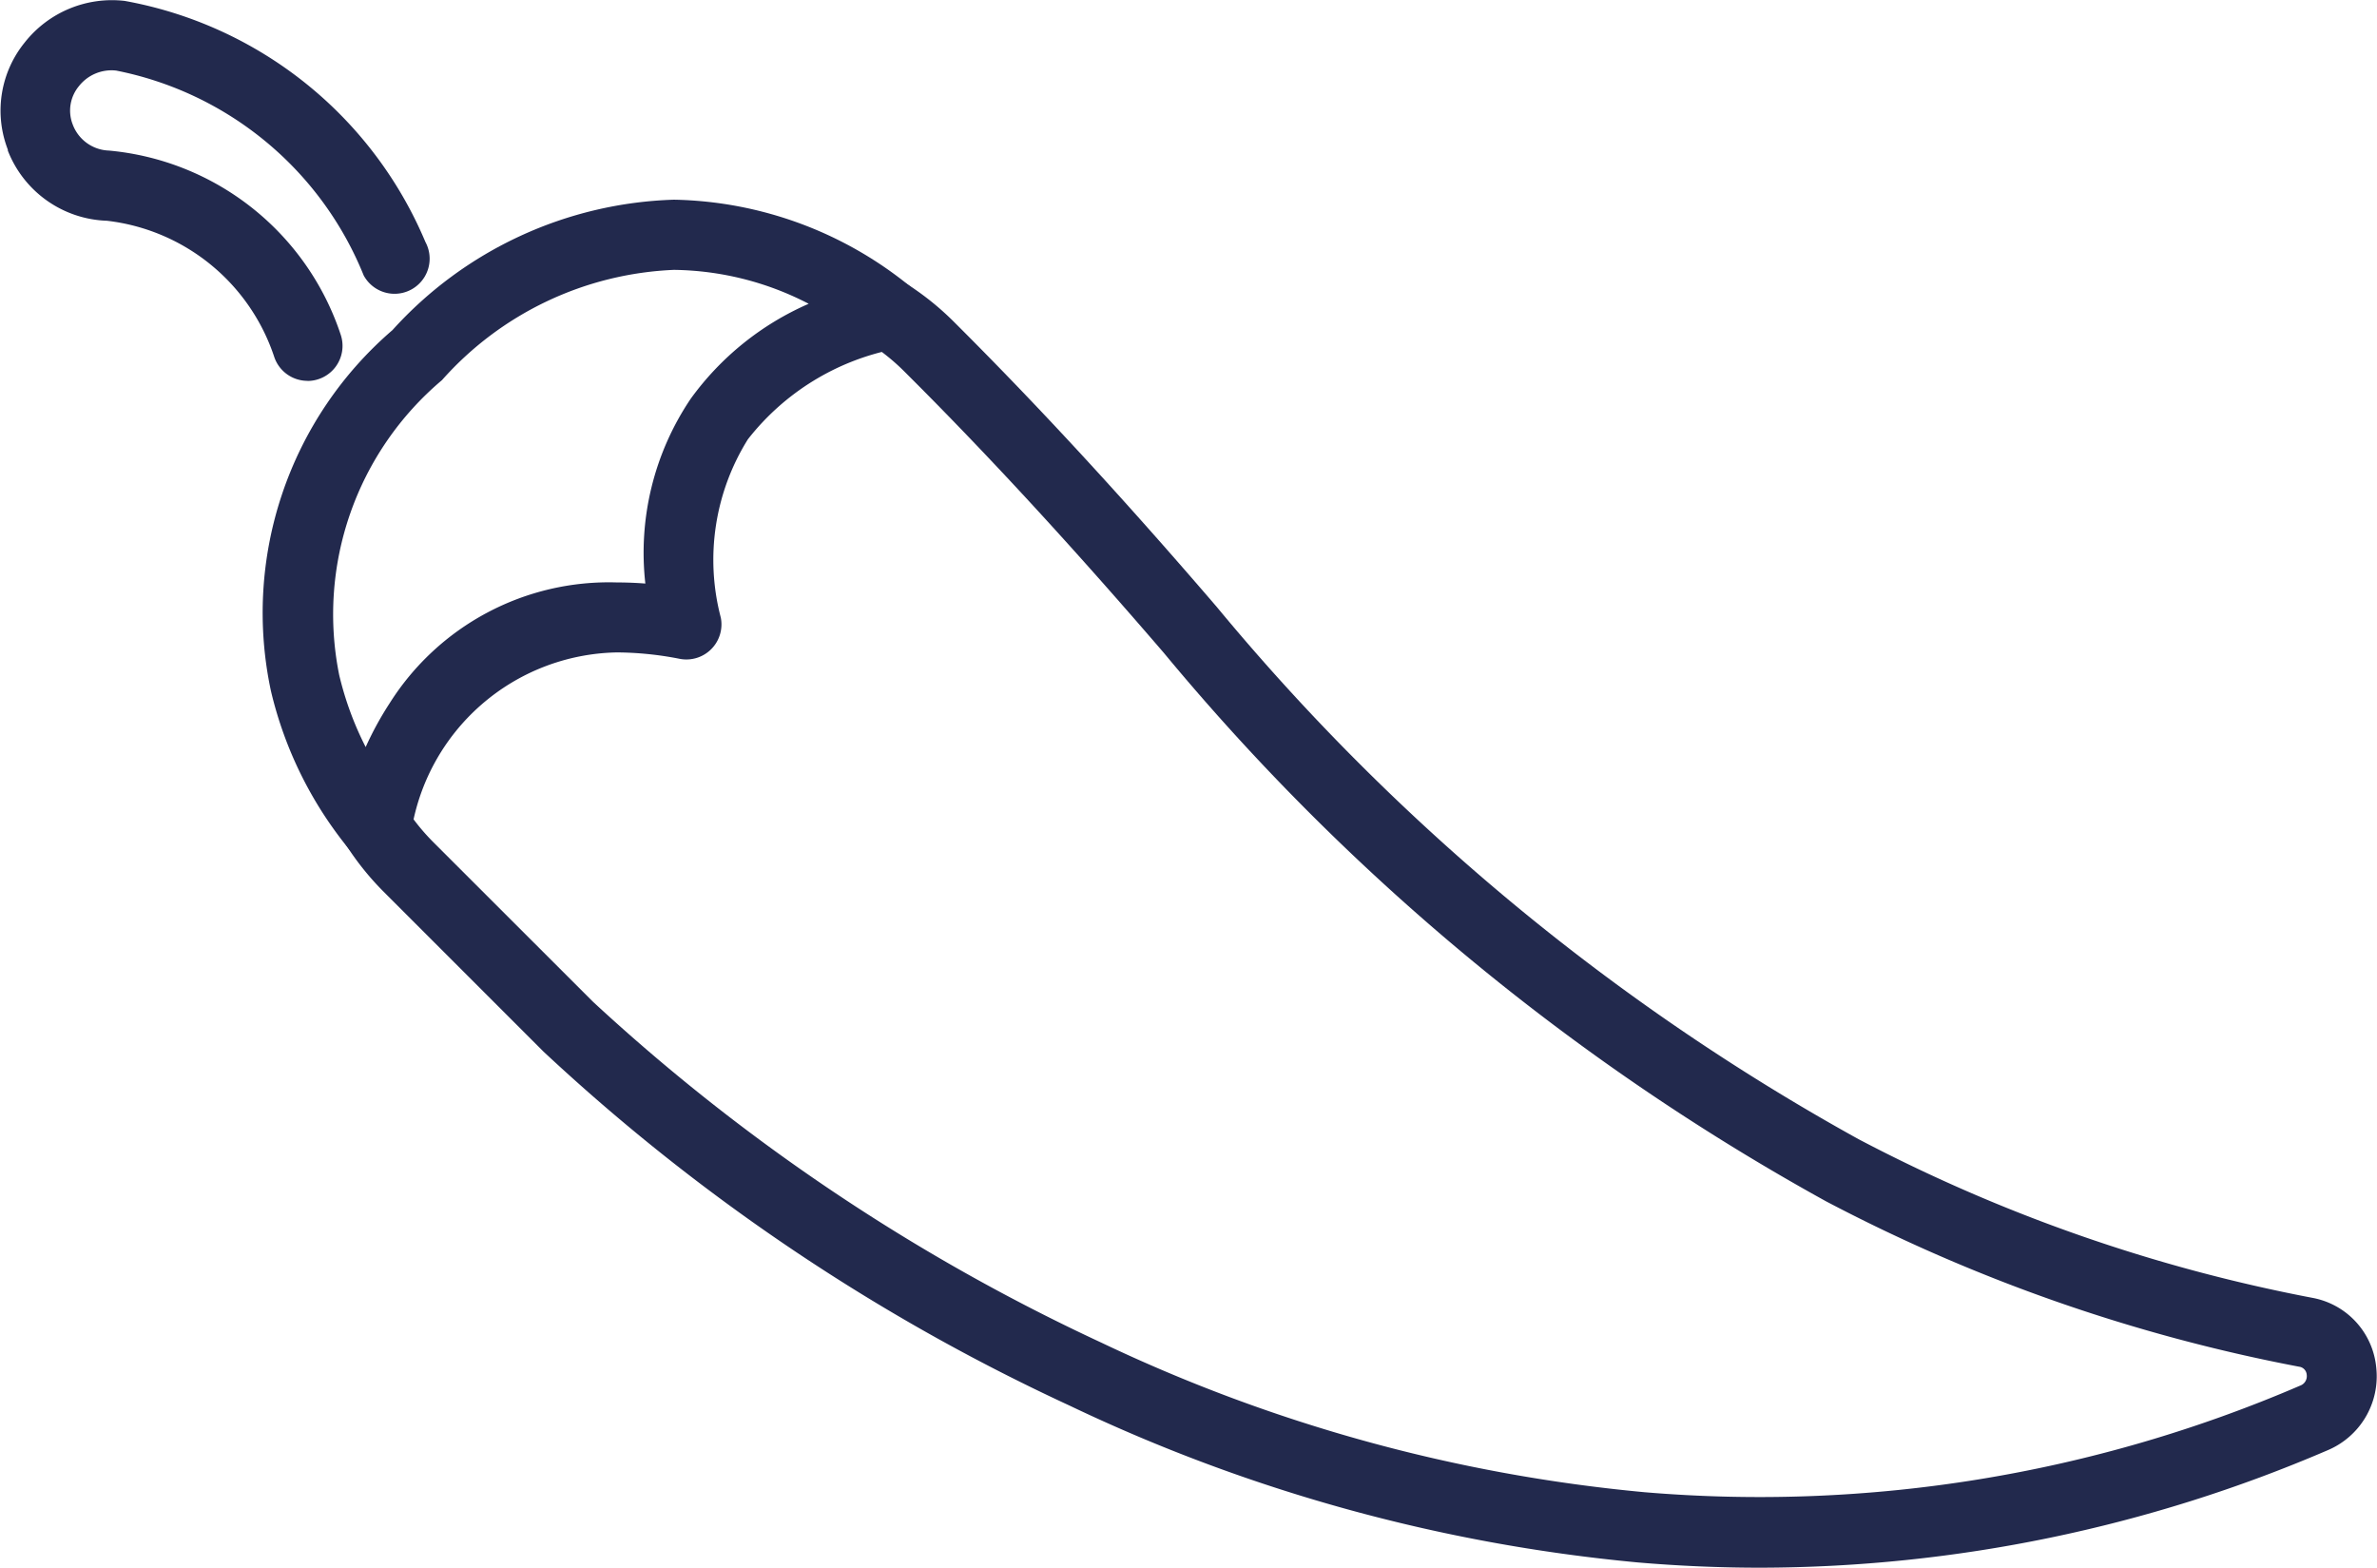
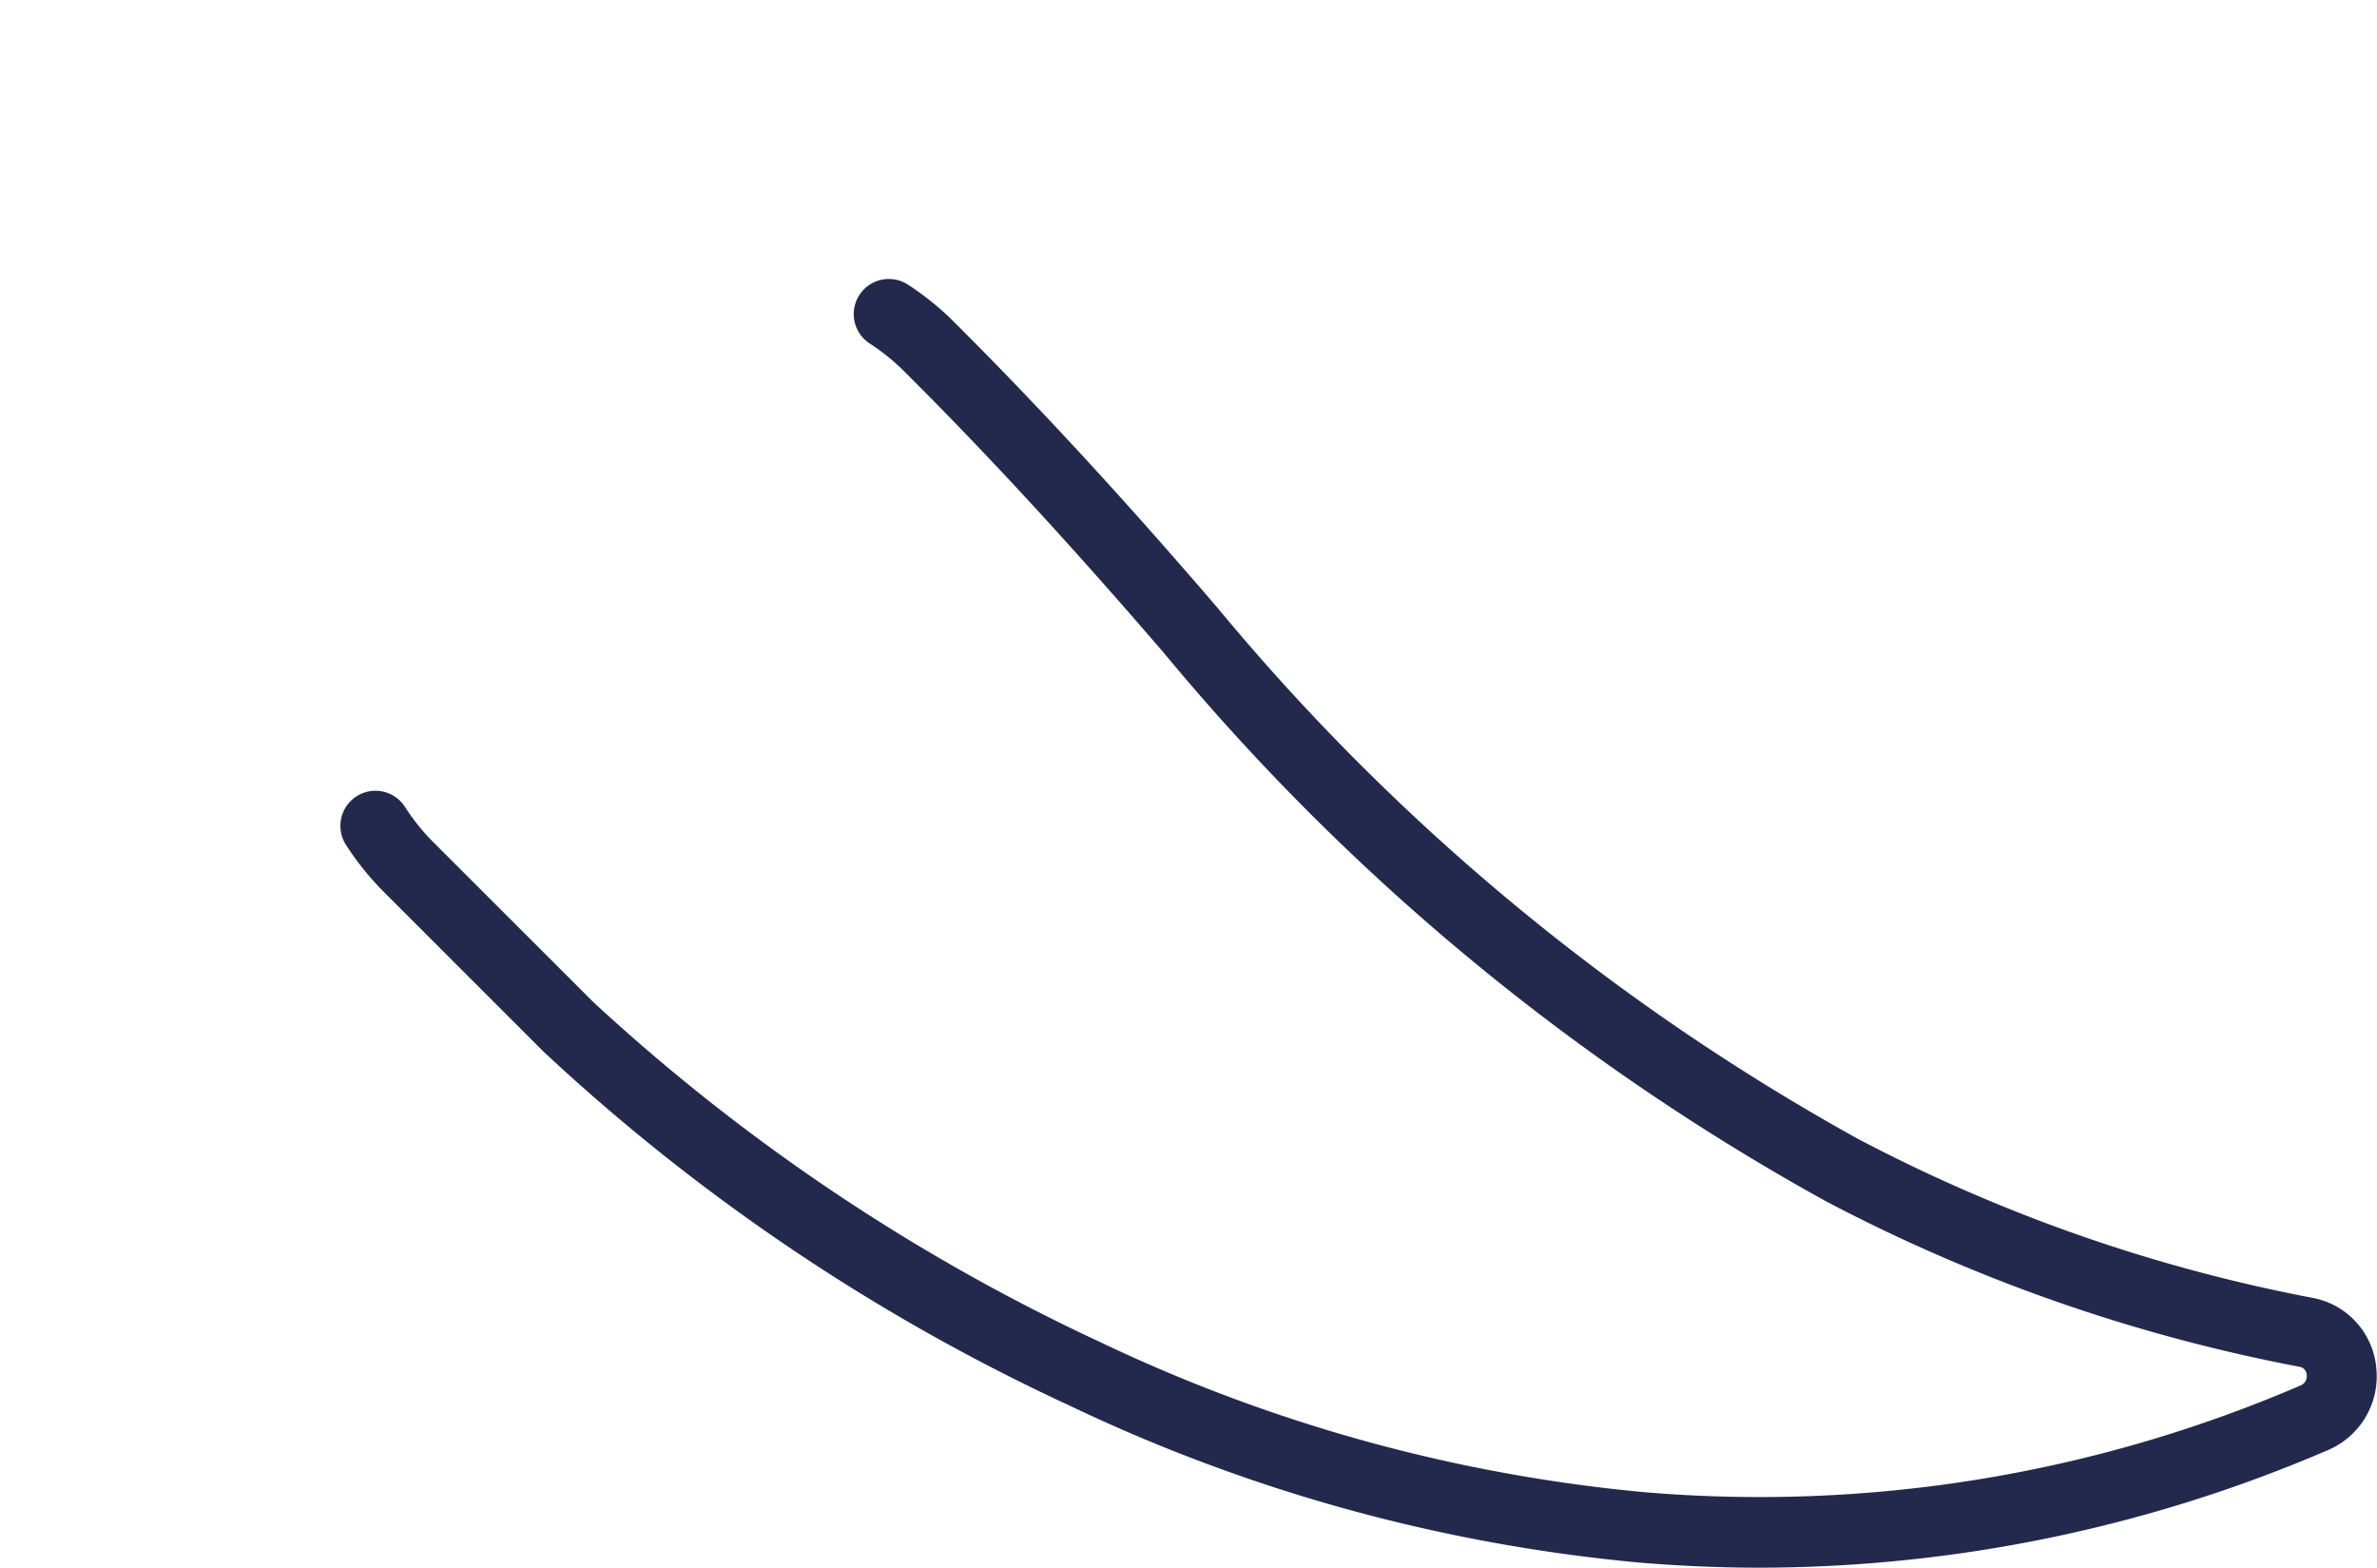
<svg xmlns="http://www.w3.org/2000/svg" width="23.713" height="15.638" viewBox="0 0 23.713 15.638">
  <g id="Group_3378" data-name="Group 3378" transform="translate(1.35 0.35)">
    <g id="Group_3199" data-name="Group 3199" transform="translate(-1 0)">
      <path id="Path_3538" data-name="Path 3538" d="M809.688,216.771q-.614,0-1.231-.053a16.758,16.758,0,0,1-5.66-1.563,19.97,19.97,0,0,1-5.25-3.532l-1.593-1.593a2.791,2.791,0,0,1-.374-.464.35.35,0,1,1,.589-.378,2.089,2.089,0,0,0,.28.347l1.593,1.592a19.652,19.652,0,0,0,5.072,3.4,16.046,16.046,0,0,0,5.416,1.491,13.641,13.641,0,0,0,6.541-1.063.1.1,0,0,0,.066-.107.087.087,0,0,0-.077-.082,16.919,16.919,0,0,1-4.719-1.65,23.018,23.018,0,0,1-6.606-5.471c-.9-1.046-1.726-1.945-2.529-2.747l-.063-.063a2.1,2.1,0,0,0-.341-.275.35.35,0,0,1,.38-.588,2.81,2.81,0,0,1,.456.368l.063.063c.815.815,1.654,1.726,2.564,2.786a22.327,22.327,0,0,0,6.4,5.307,16.259,16.259,0,0,0,4.533,1.584.782.782,0,0,1,.633.7.8.8,0,0,1-.489.821A14.387,14.387,0,0,1,809.688,216.771Z" transform="translate(-792.475 -201.483)" fill="#22294D" />
-       <path id="Path_3539" data-name="Path 3539" d="M796.895,201.161a3.841,3.841,0,0,1,2.38.884.35.35,0,0,1-.179.606,2.466,2.466,0,0,0-1.463.9,2.269,2.269,0,0,0-.27,1.78.35.35,0,0,1-.41.41,3.305,3.305,0,0,0-.626-.064,2.116,2.116,0,0,0-2.054,1.8.35.35,0,0,1-.606.178,3.907,3.907,0,0,1-.792-1.593,3.719,3.719,0,0,1,1.212-3.6A3.946,3.946,0,0,1,796.895,201.161Zm1.344,1.038a2.992,2.992,0,0,0-1.344-.338,3.276,3.276,0,0,0-2.314,1.1,3.057,3.057,0,0,0-1.025,2.942,3.2,3.2,0,0,0,.264.718,3.254,3.254,0,0,1,.239-.437,2.586,2.586,0,0,1,2.268-1.205q.139,0,.283.011a2.746,2.746,0,0,1,.453-1.844A2.865,2.865,0,0,1,798.238,202.2Z" transform="translate(-790.522 -199.519)" fill="#22294D" />
-       <path id="Path_3540" data-name="Path 3540" d="M786.792,198.045a.35.35,0,0,1-.332-.238,2,2,0,0,0-1.67-1.359,1.1,1.1,0,0,1-.988-.7l0,0,0-.009-.009-.025a1.078,1.078,0,0,1,.175-1.041,1.109,1.109,0,0,1,1-.418,4.033,4.033,0,0,1,3,2.405.35.35,0,1,1-.616.333,3.367,3.367,0,0,0-2.469-2.043.414.414,0,0,0-.373.157.382.382,0,0,0-.065.369l.008.021a.4.4,0,0,0,.358.251,2.694,2.694,0,0,1,2.312,1.837.35.35,0,0,1-.332.461Z" transform="translate(-784.074 -194.596)" fill="#22294D" />
    </g>
  </g>
</svg>